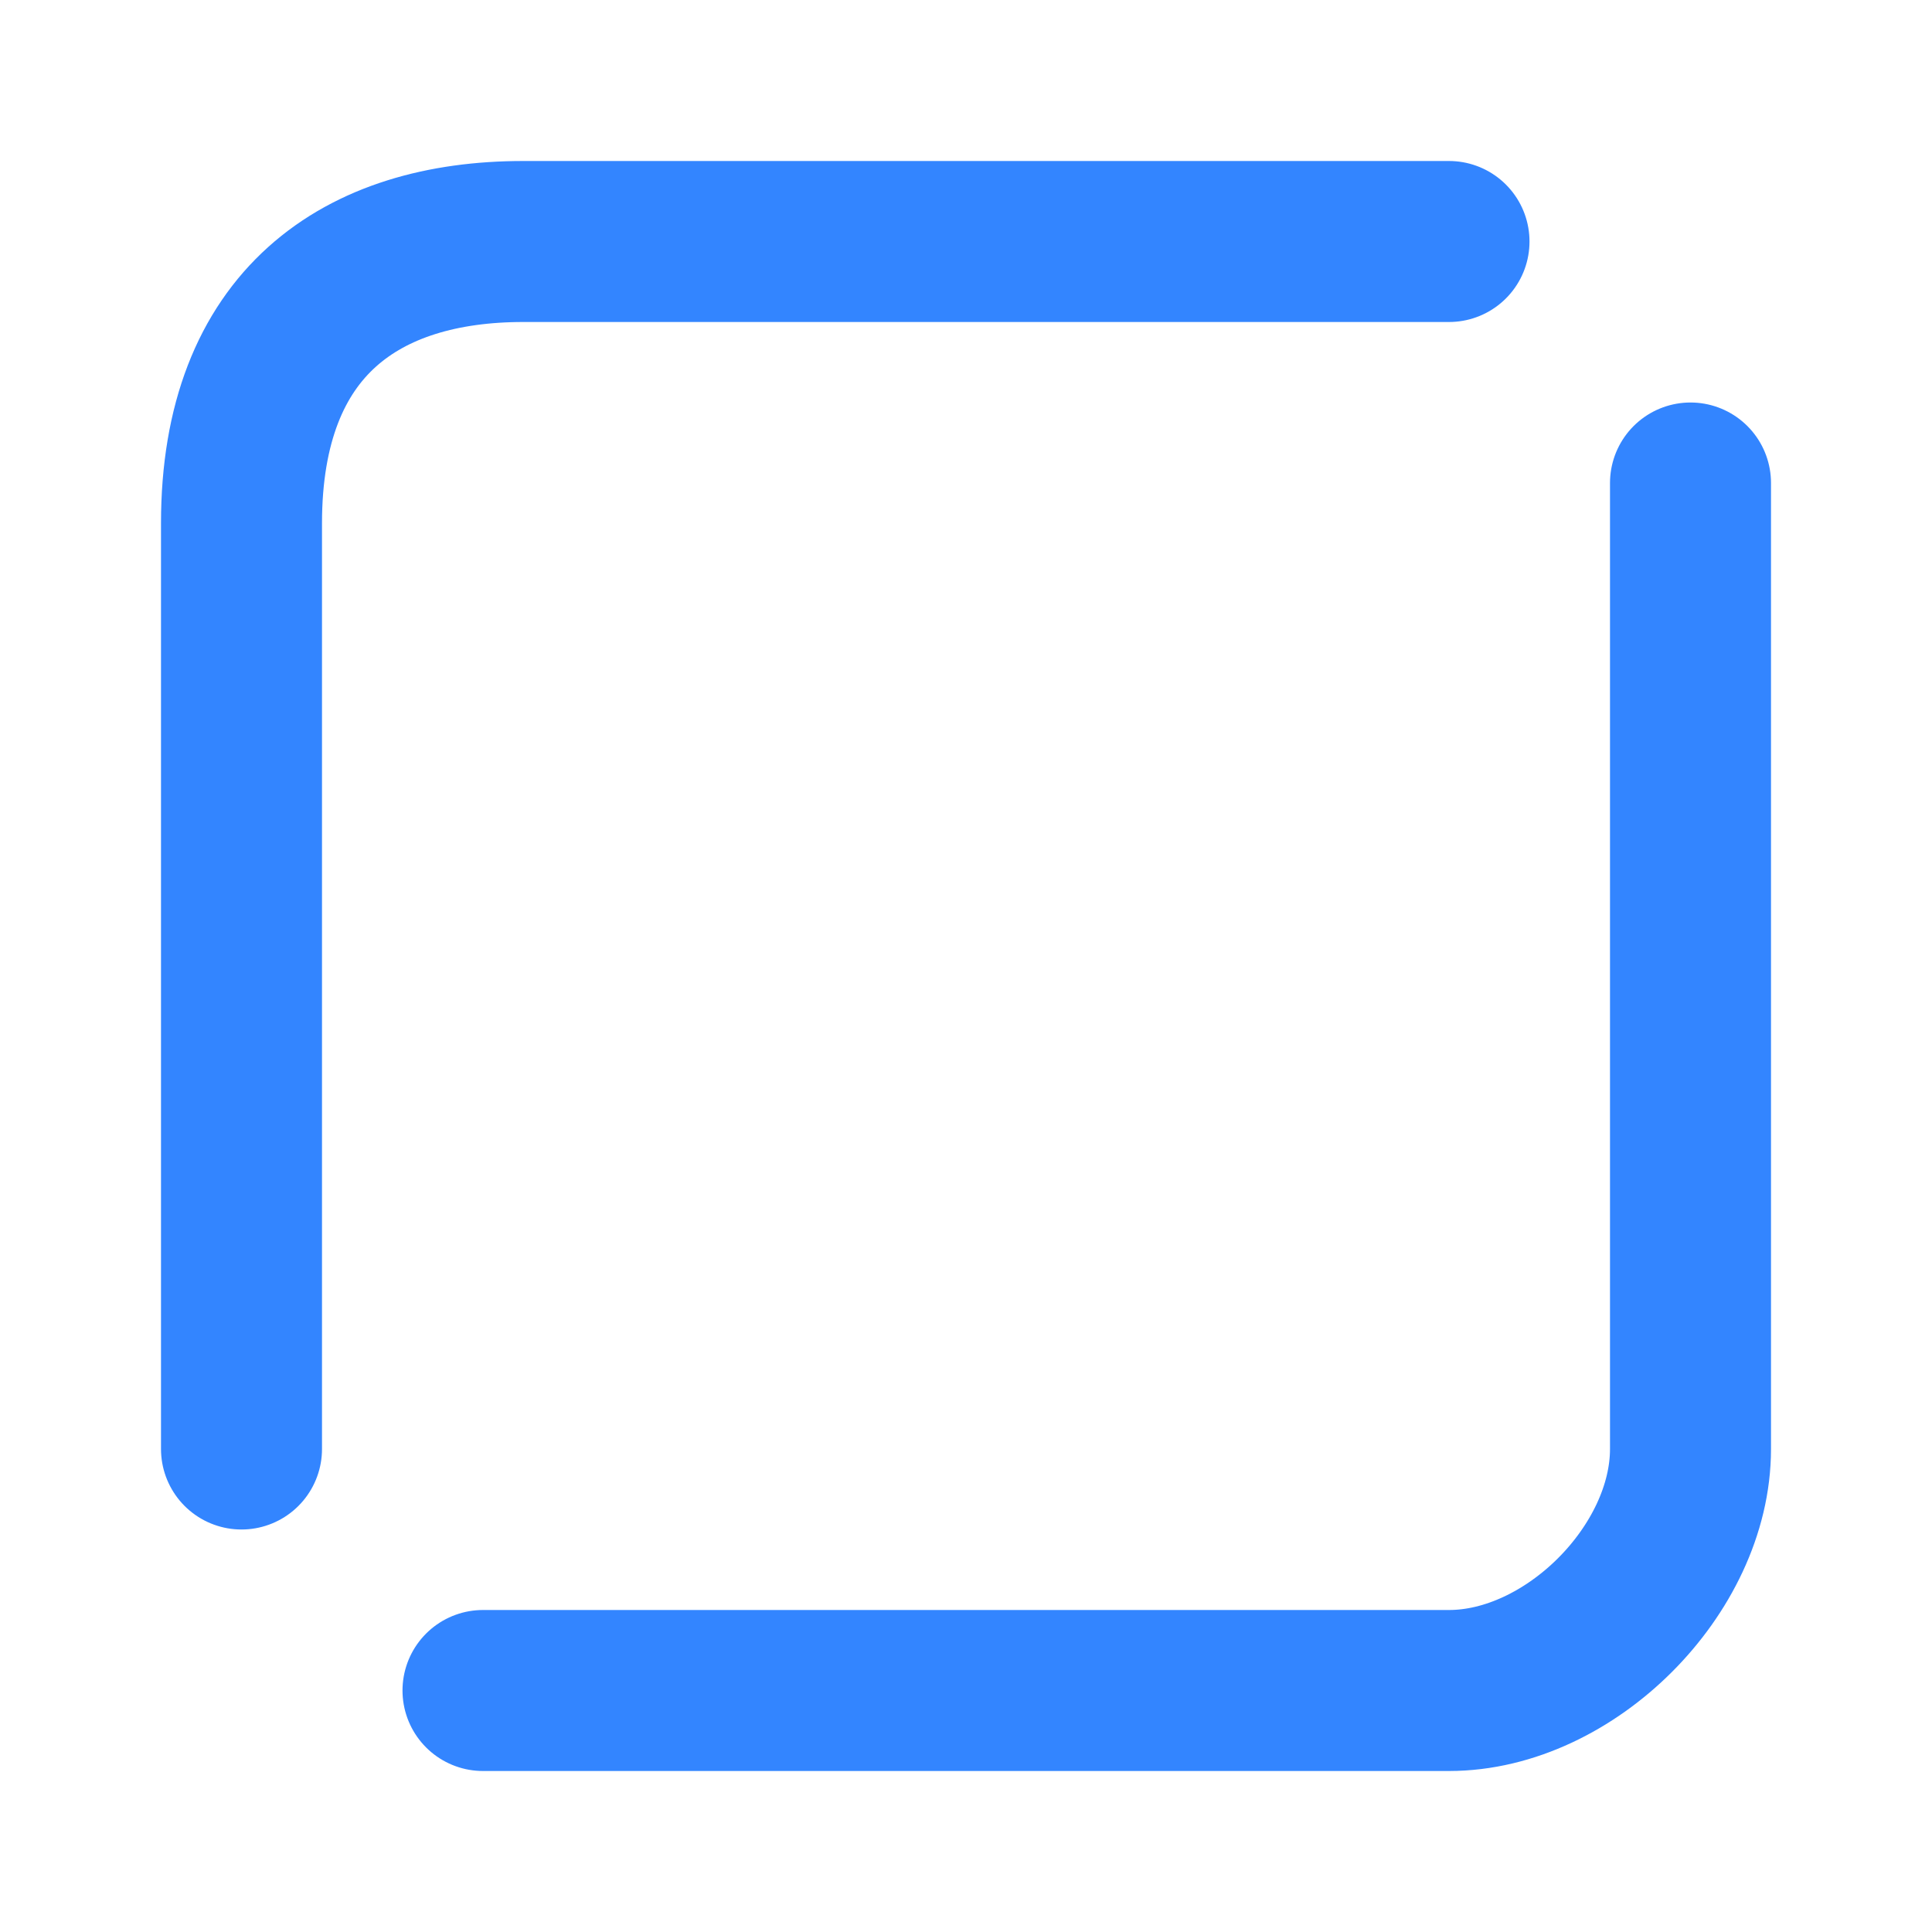
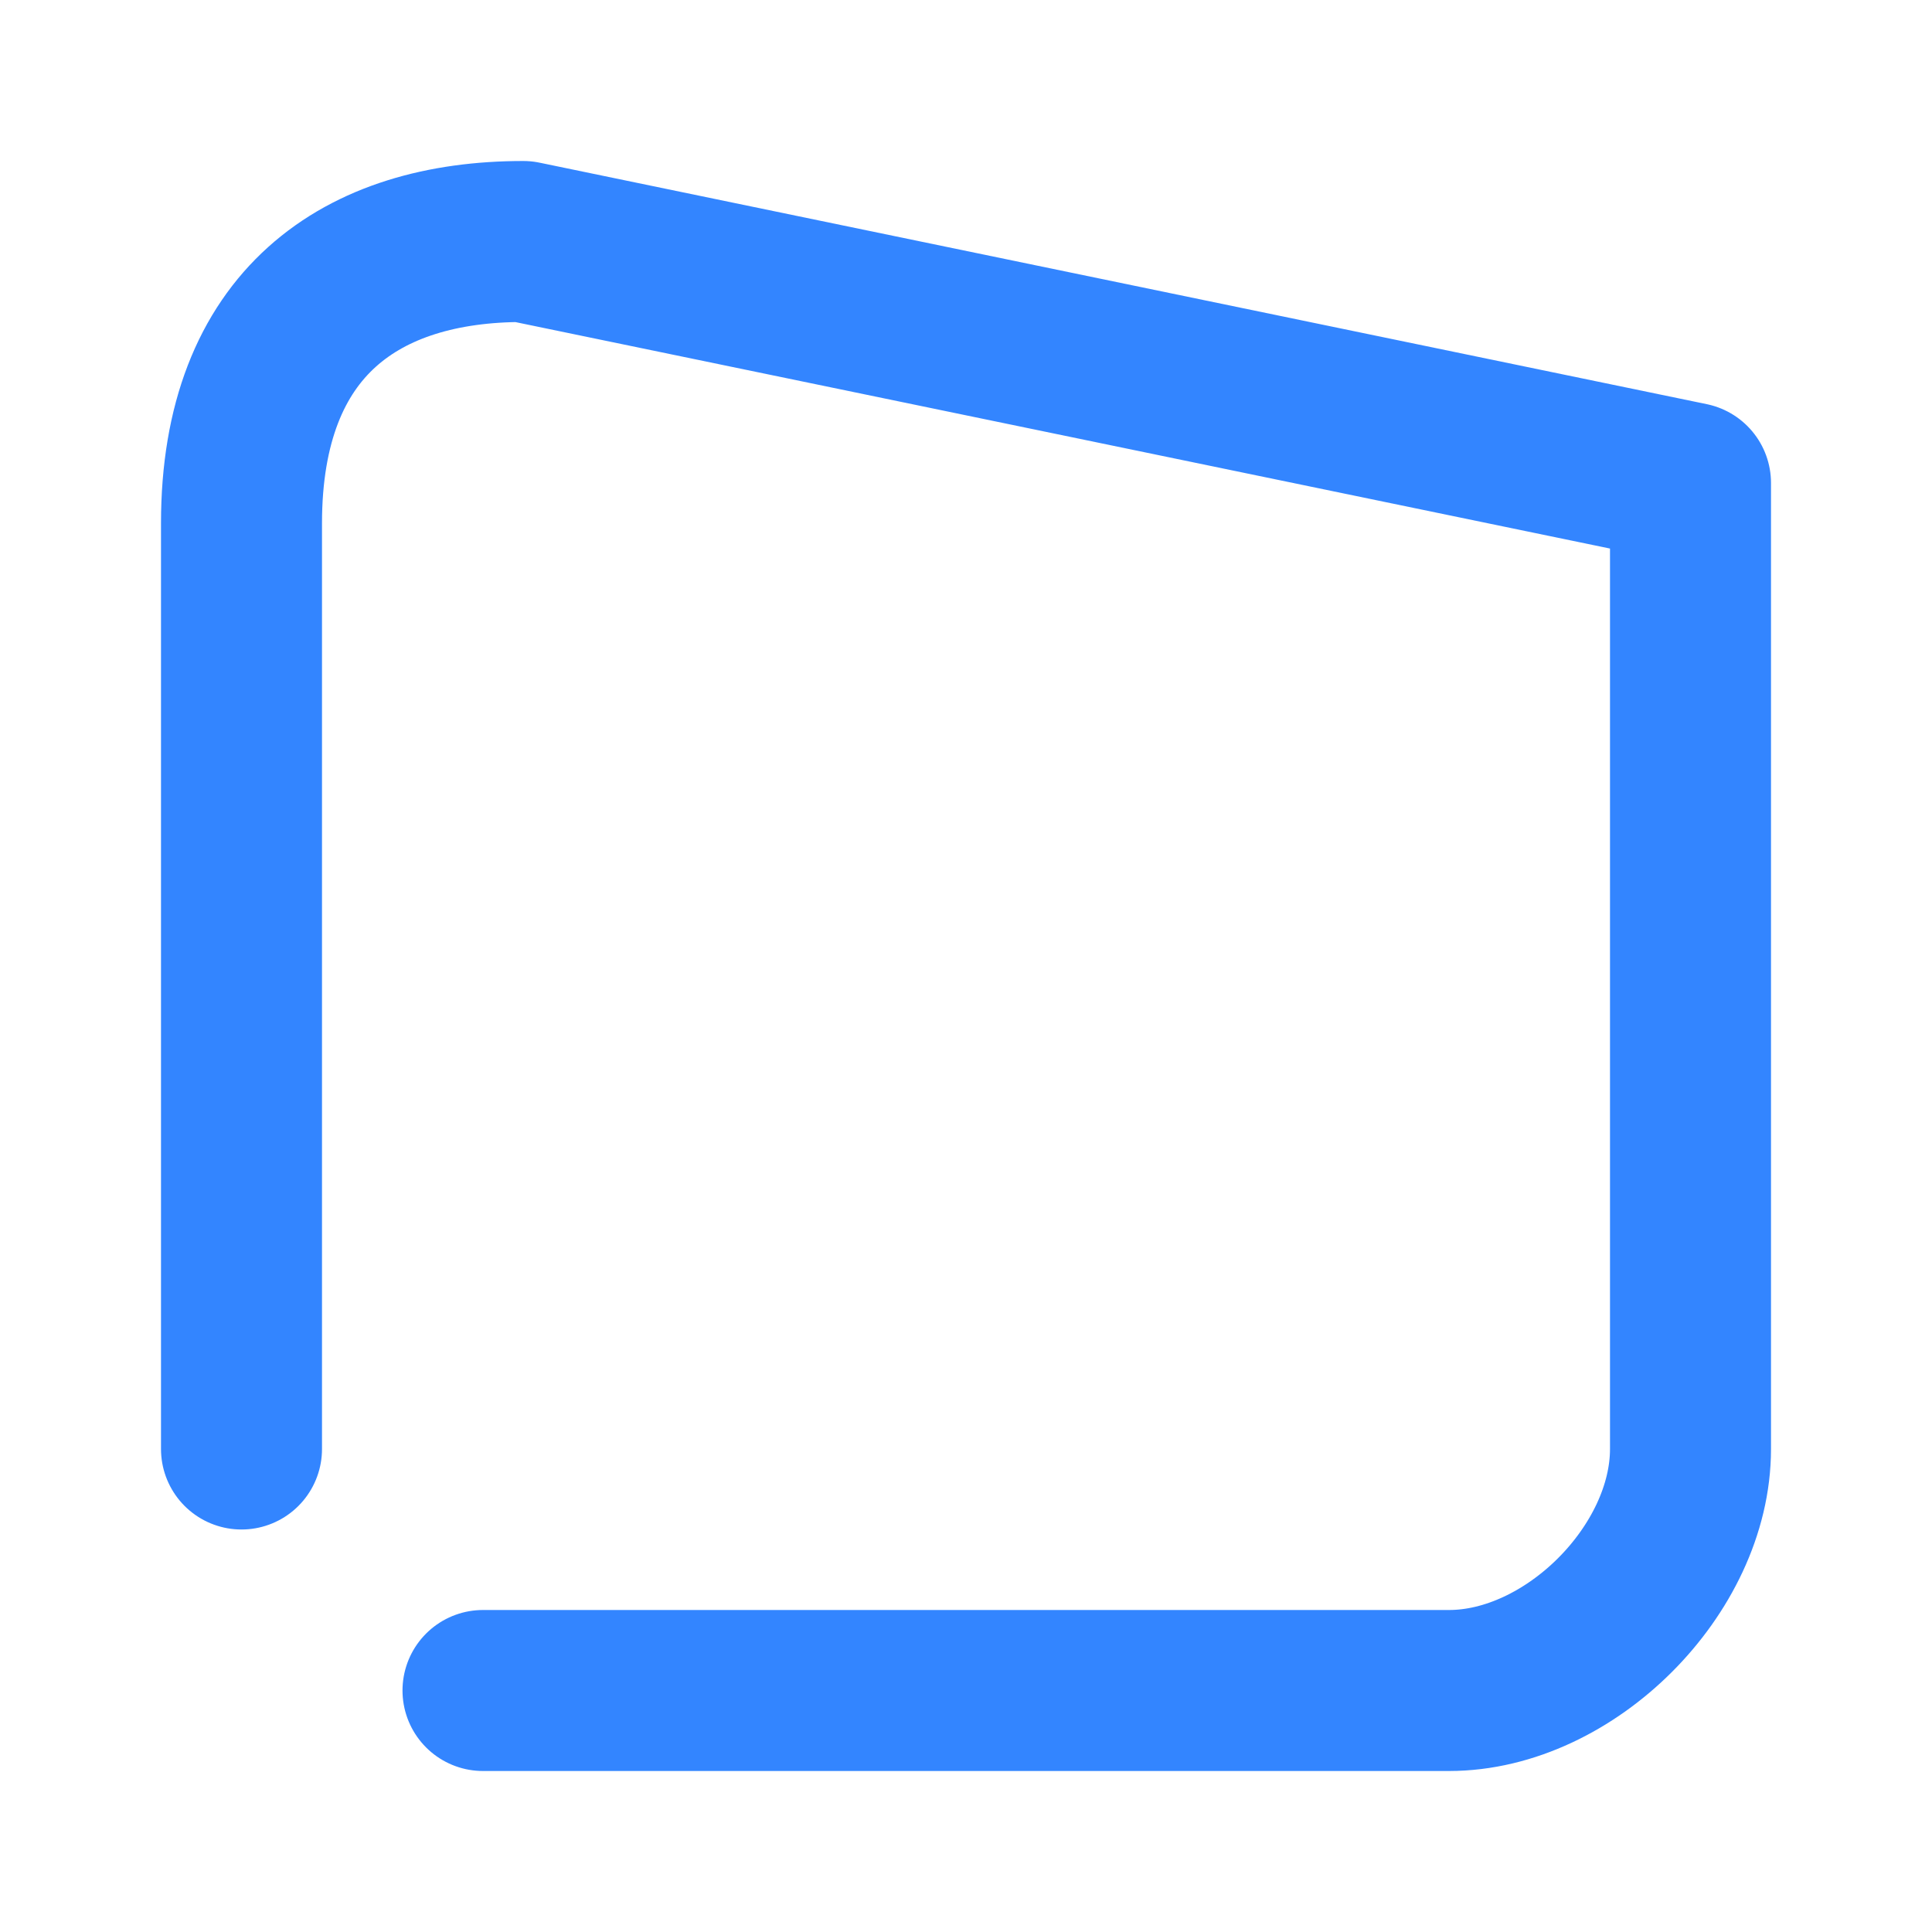
<svg xmlns="http://www.w3.org/2000/svg" width="24" height="24" viewBox="0 0 24 24" fill="none">
-   <path d="M6 21L18 21C19.5 21 21 19.5 21 18L21 6M18 3L6.5 3C4.5 3 3 4 3 6.5L3 18" stroke="#3385FF" stroke-width="2" stroke-linecap="round" stroke-linejoin="round" />
+   <path d="M6 21L18 21C19.5 21 21 19.5 21 18L21 6L6.5 3C4.5 3 3 4 3 6.5L3 18" stroke="#3385FF" stroke-width="2" stroke-linecap="round" stroke-linejoin="round" />
</svg>